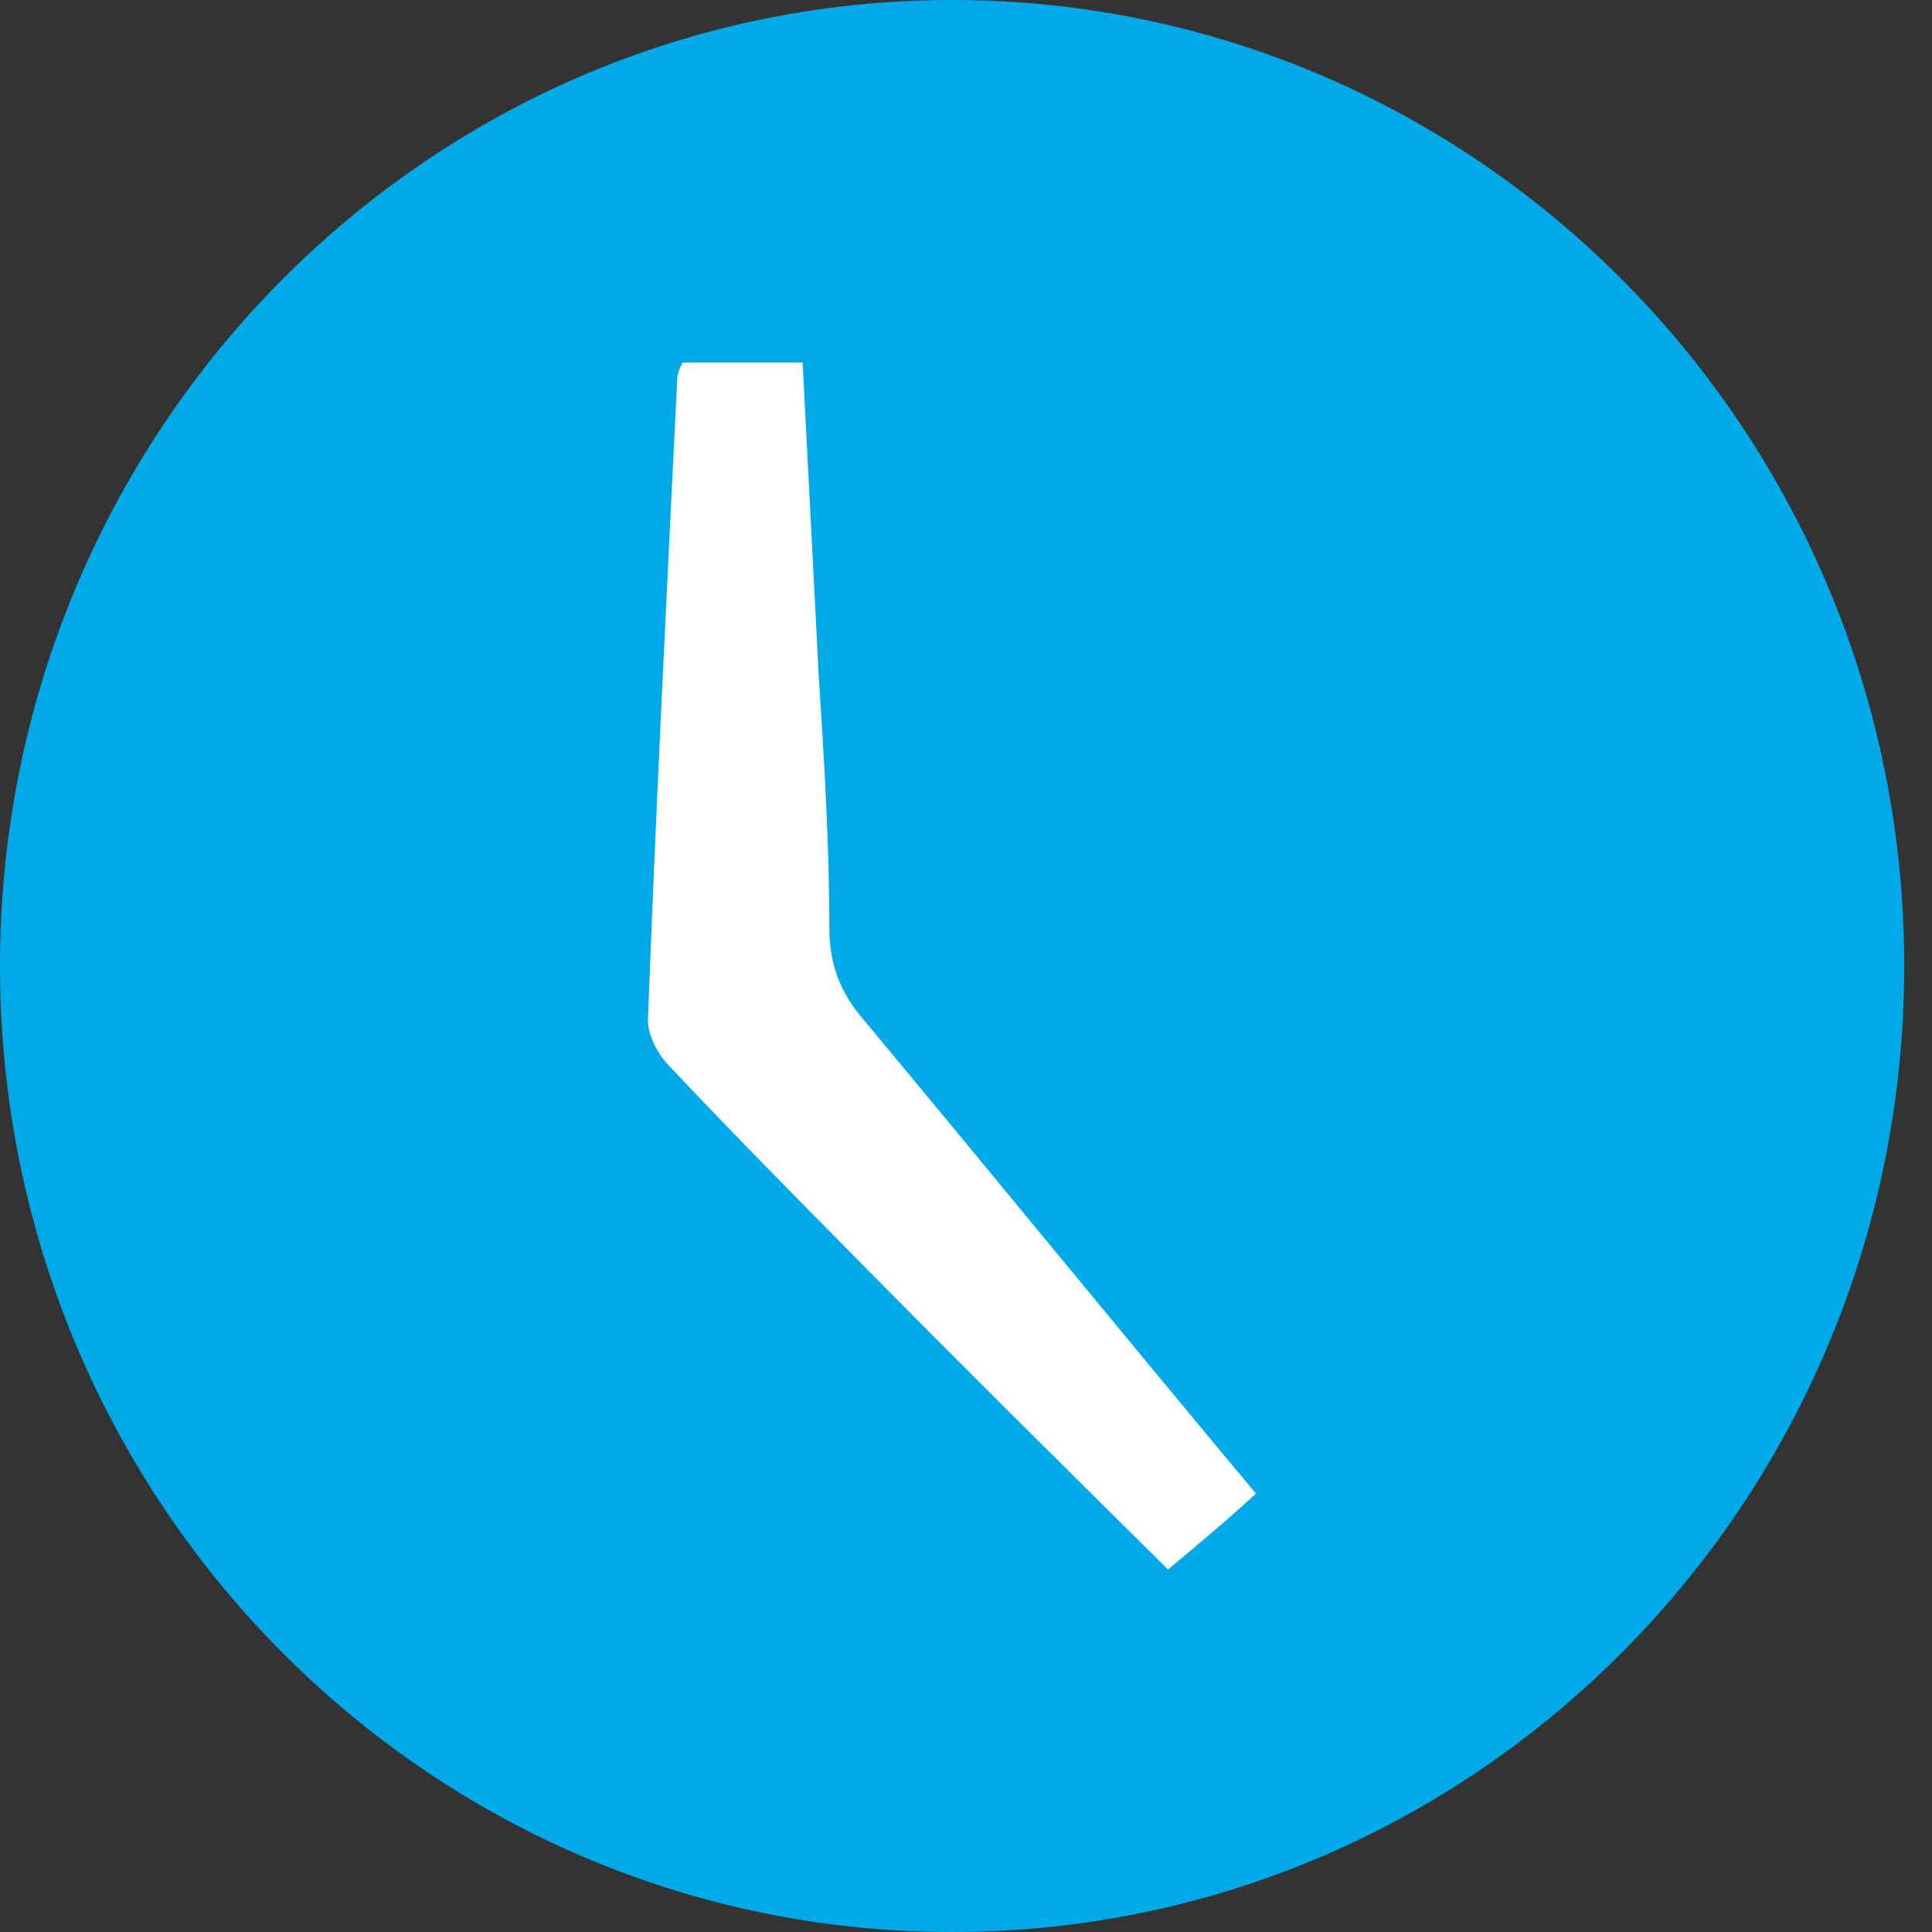
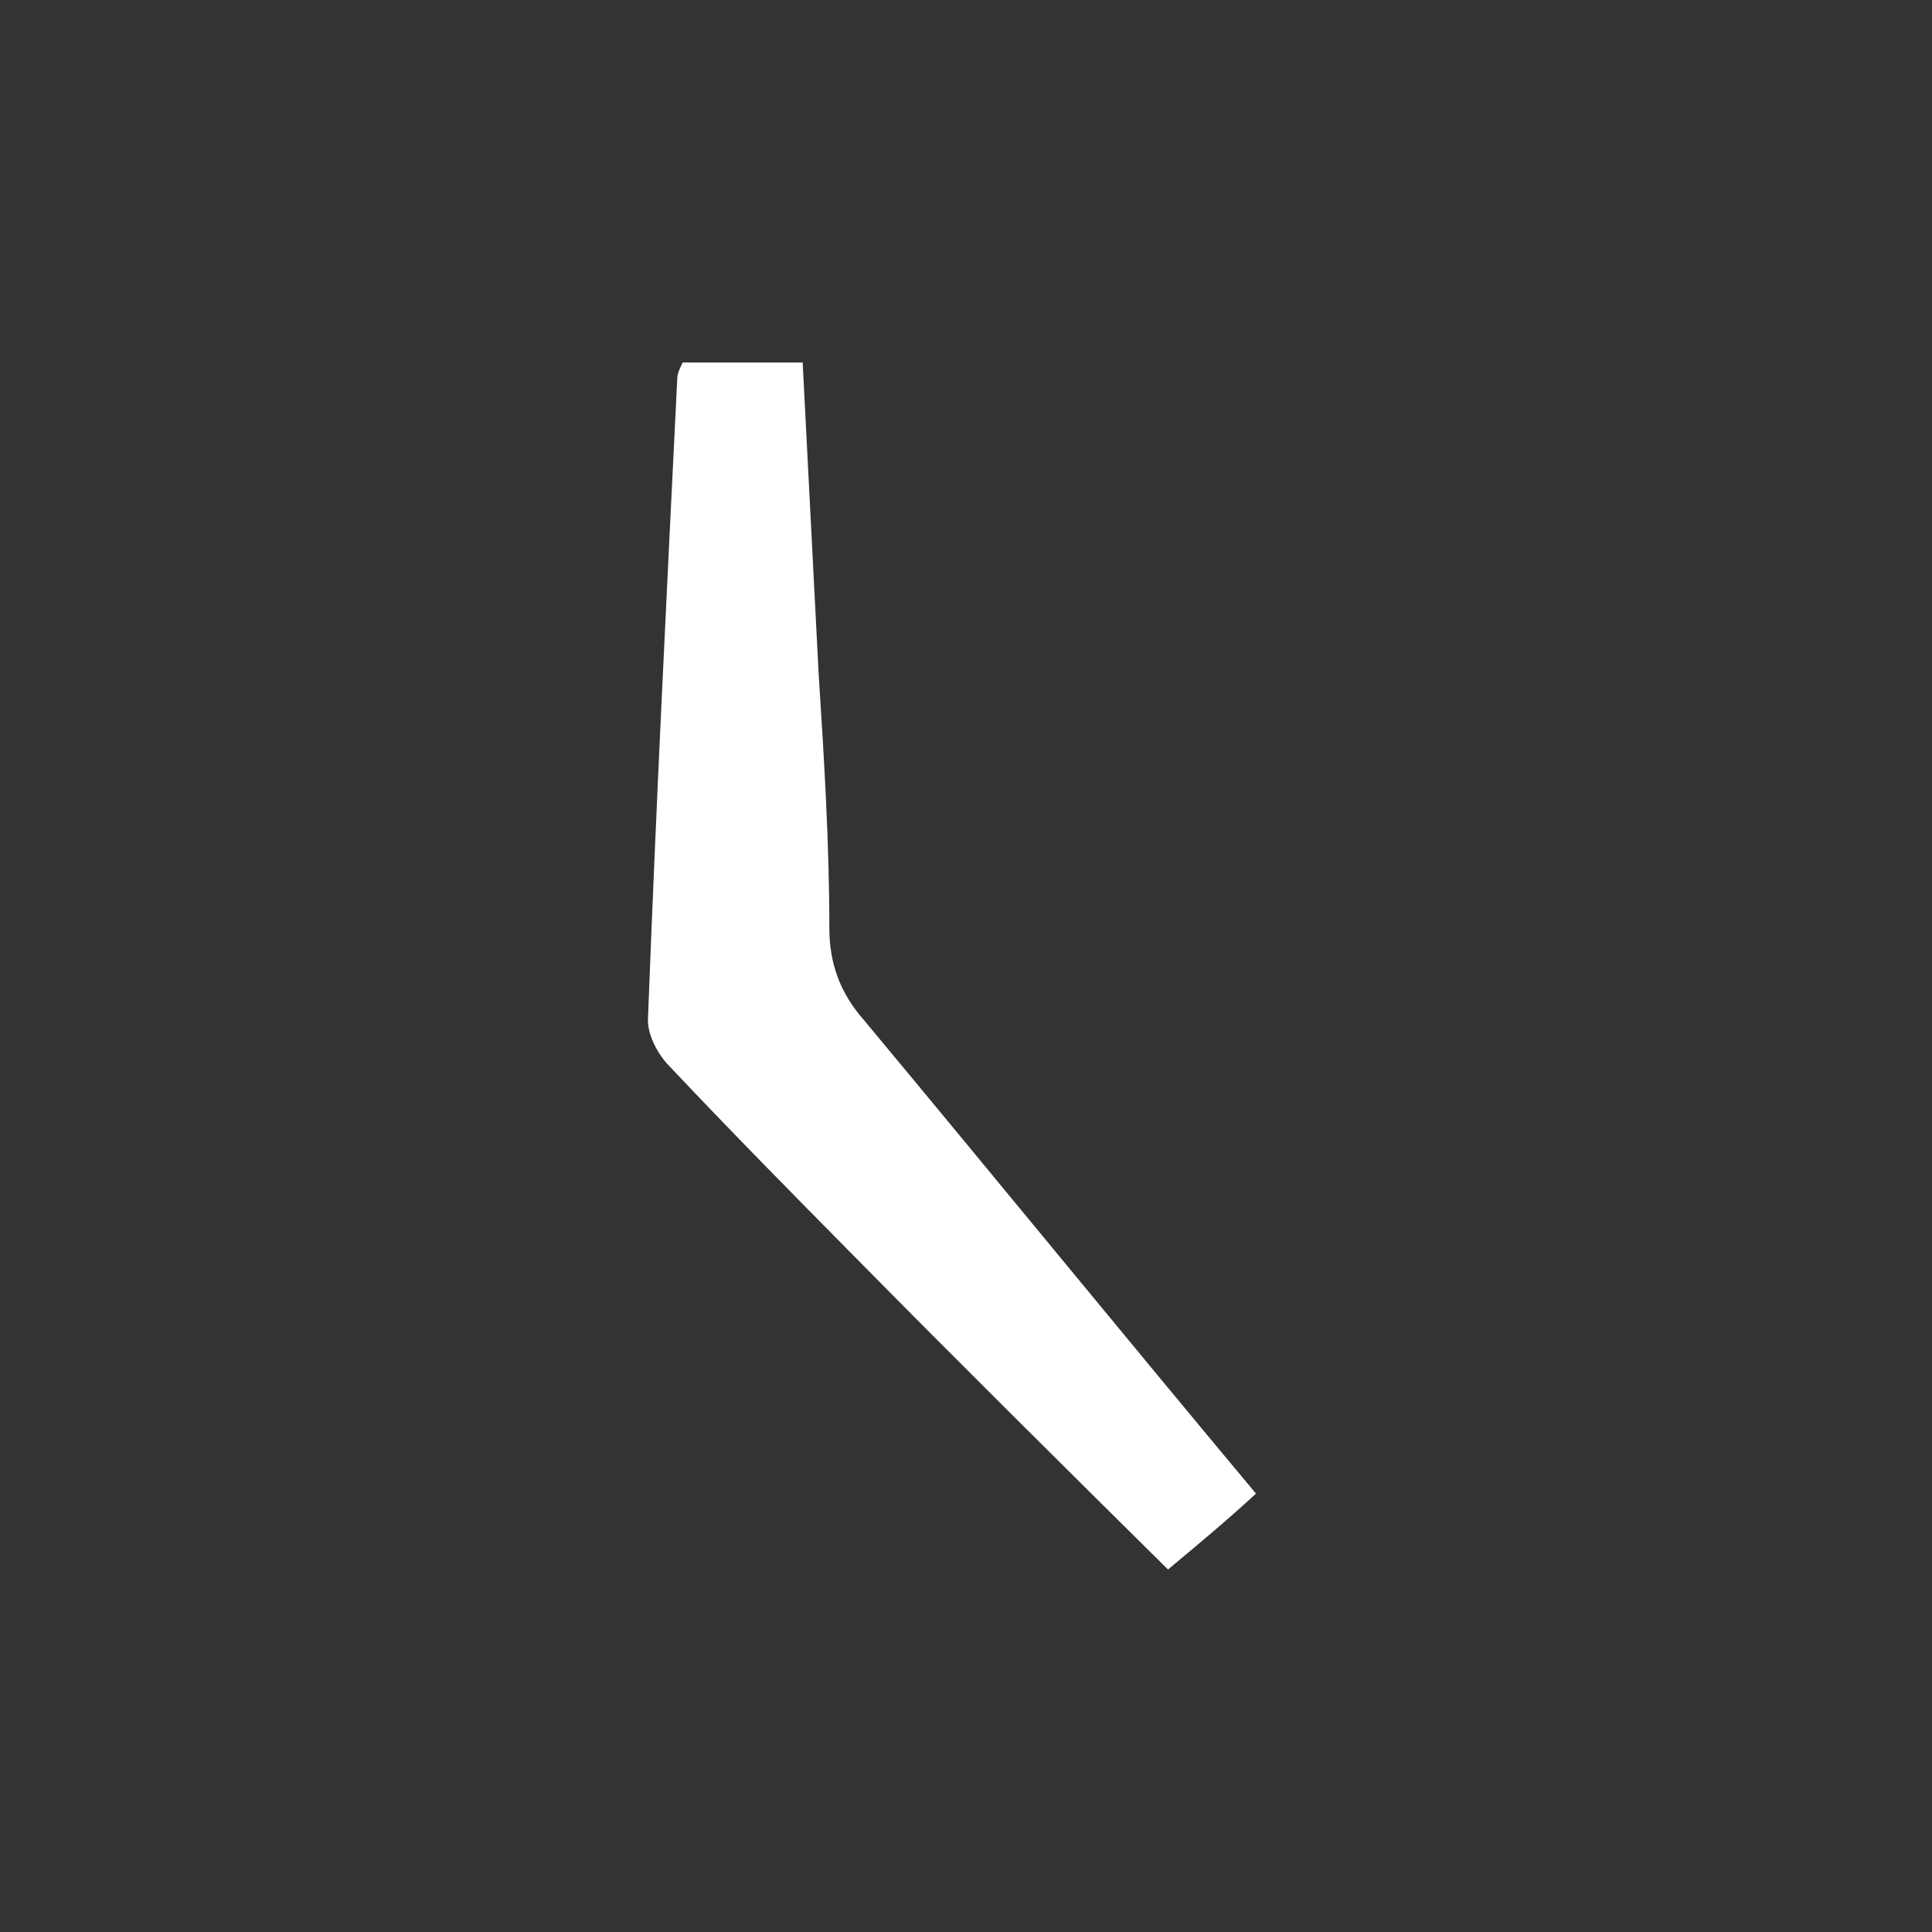
<svg xmlns="http://www.w3.org/2000/svg" width="11" height="11" viewBox="0 0 11 11" fill="none">
  <rect x="0" y="0" width="11" height="11" fill="#333333" stroke="none" />
-   <path d="M5.421 11C8.415 11 10.842 8.538 10.842 5.5C10.842 2.462 8.415 0 5.421 0C2.427 0 0 2.462 0 5.5C0 8.538 2.427 11 5.421 11Z" fill="#00A9E8" />
  <path d="M3.887 2.064C4.115 2.064 4.327 2.064 4.57 2.064C4.601 2.665 4.631 3.251 4.661 3.836C4.692 4.314 4.722 4.807 4.722 5.284C4.722 5.485 4.783 5.654 4.919 5.808C5.663 6.702 6.392 7.595 7.151 8.504C6.984 8.658 6.817 8.797 6.65 8.936C6.043 8.335 5.451 7.749 4.859 7.148C4.509 6.794 4.16 6.44 3.811 6.07C3.75 6.008 3.689 5.901 3.689 5.808C3.735 4.591 3.796 3.374 3.856 2.157C3.856 2.126 3.872 2.095 3.887 2.064Z" fill="white" />
</svg>